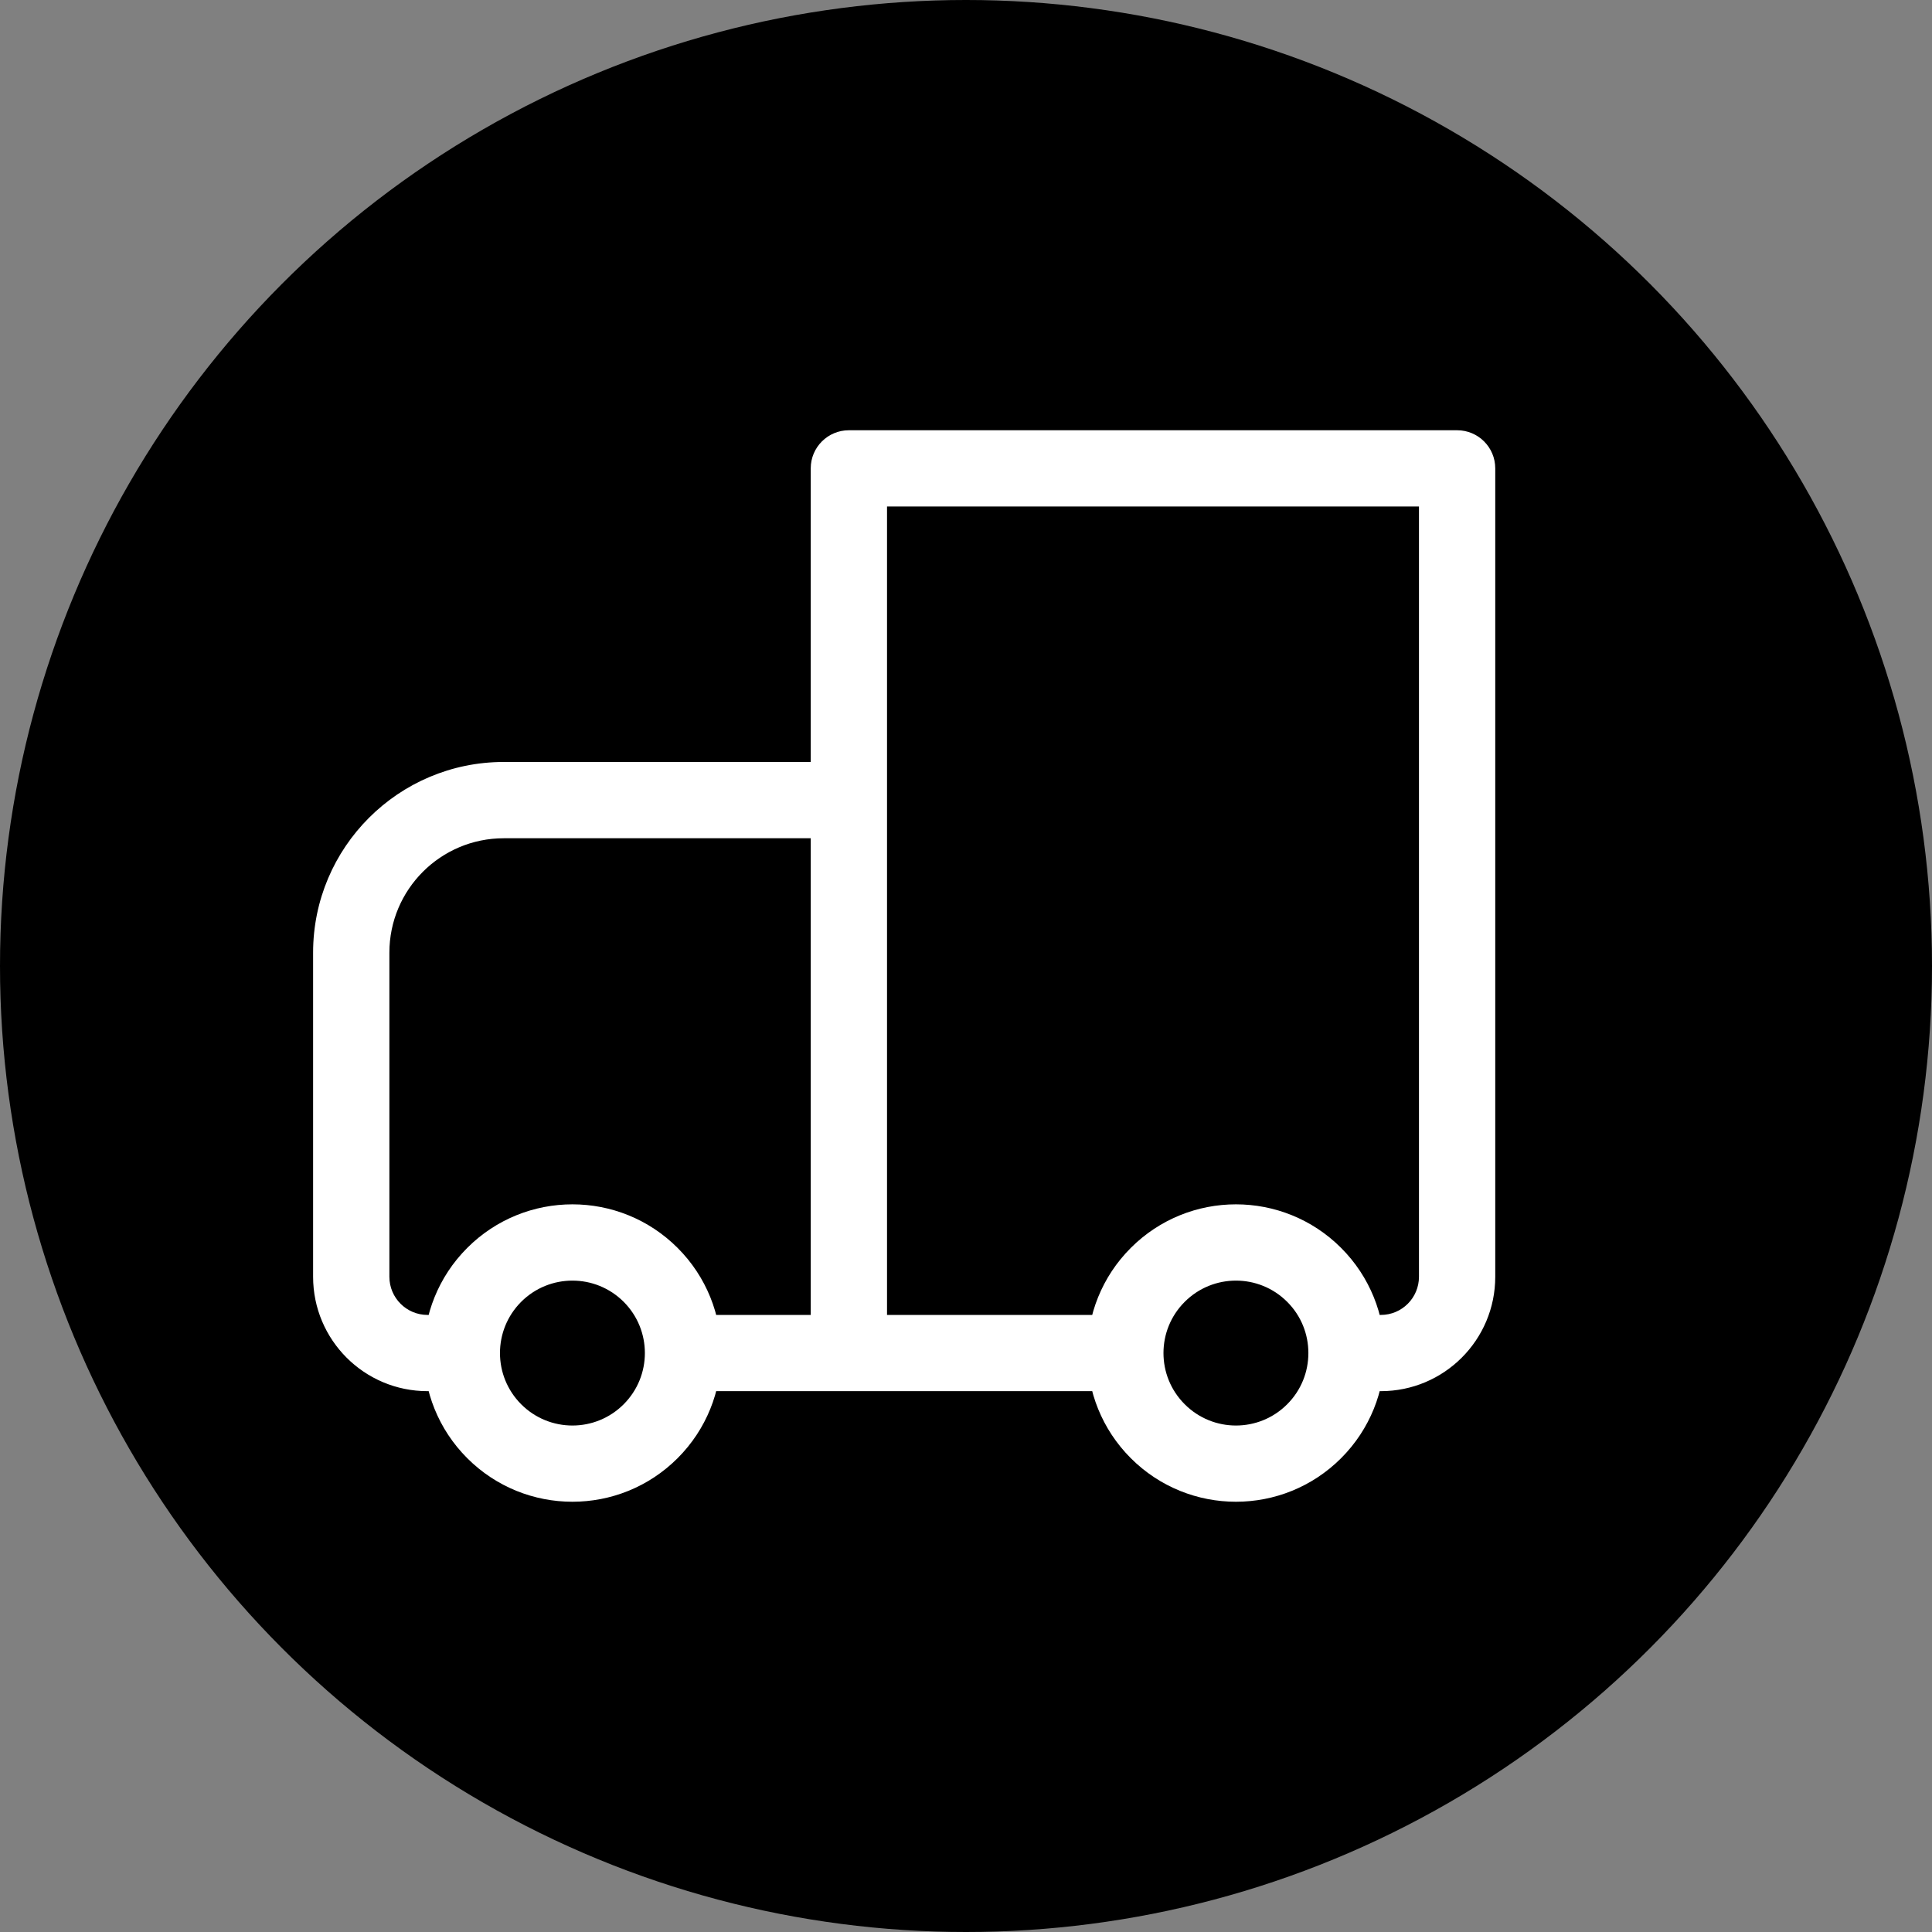
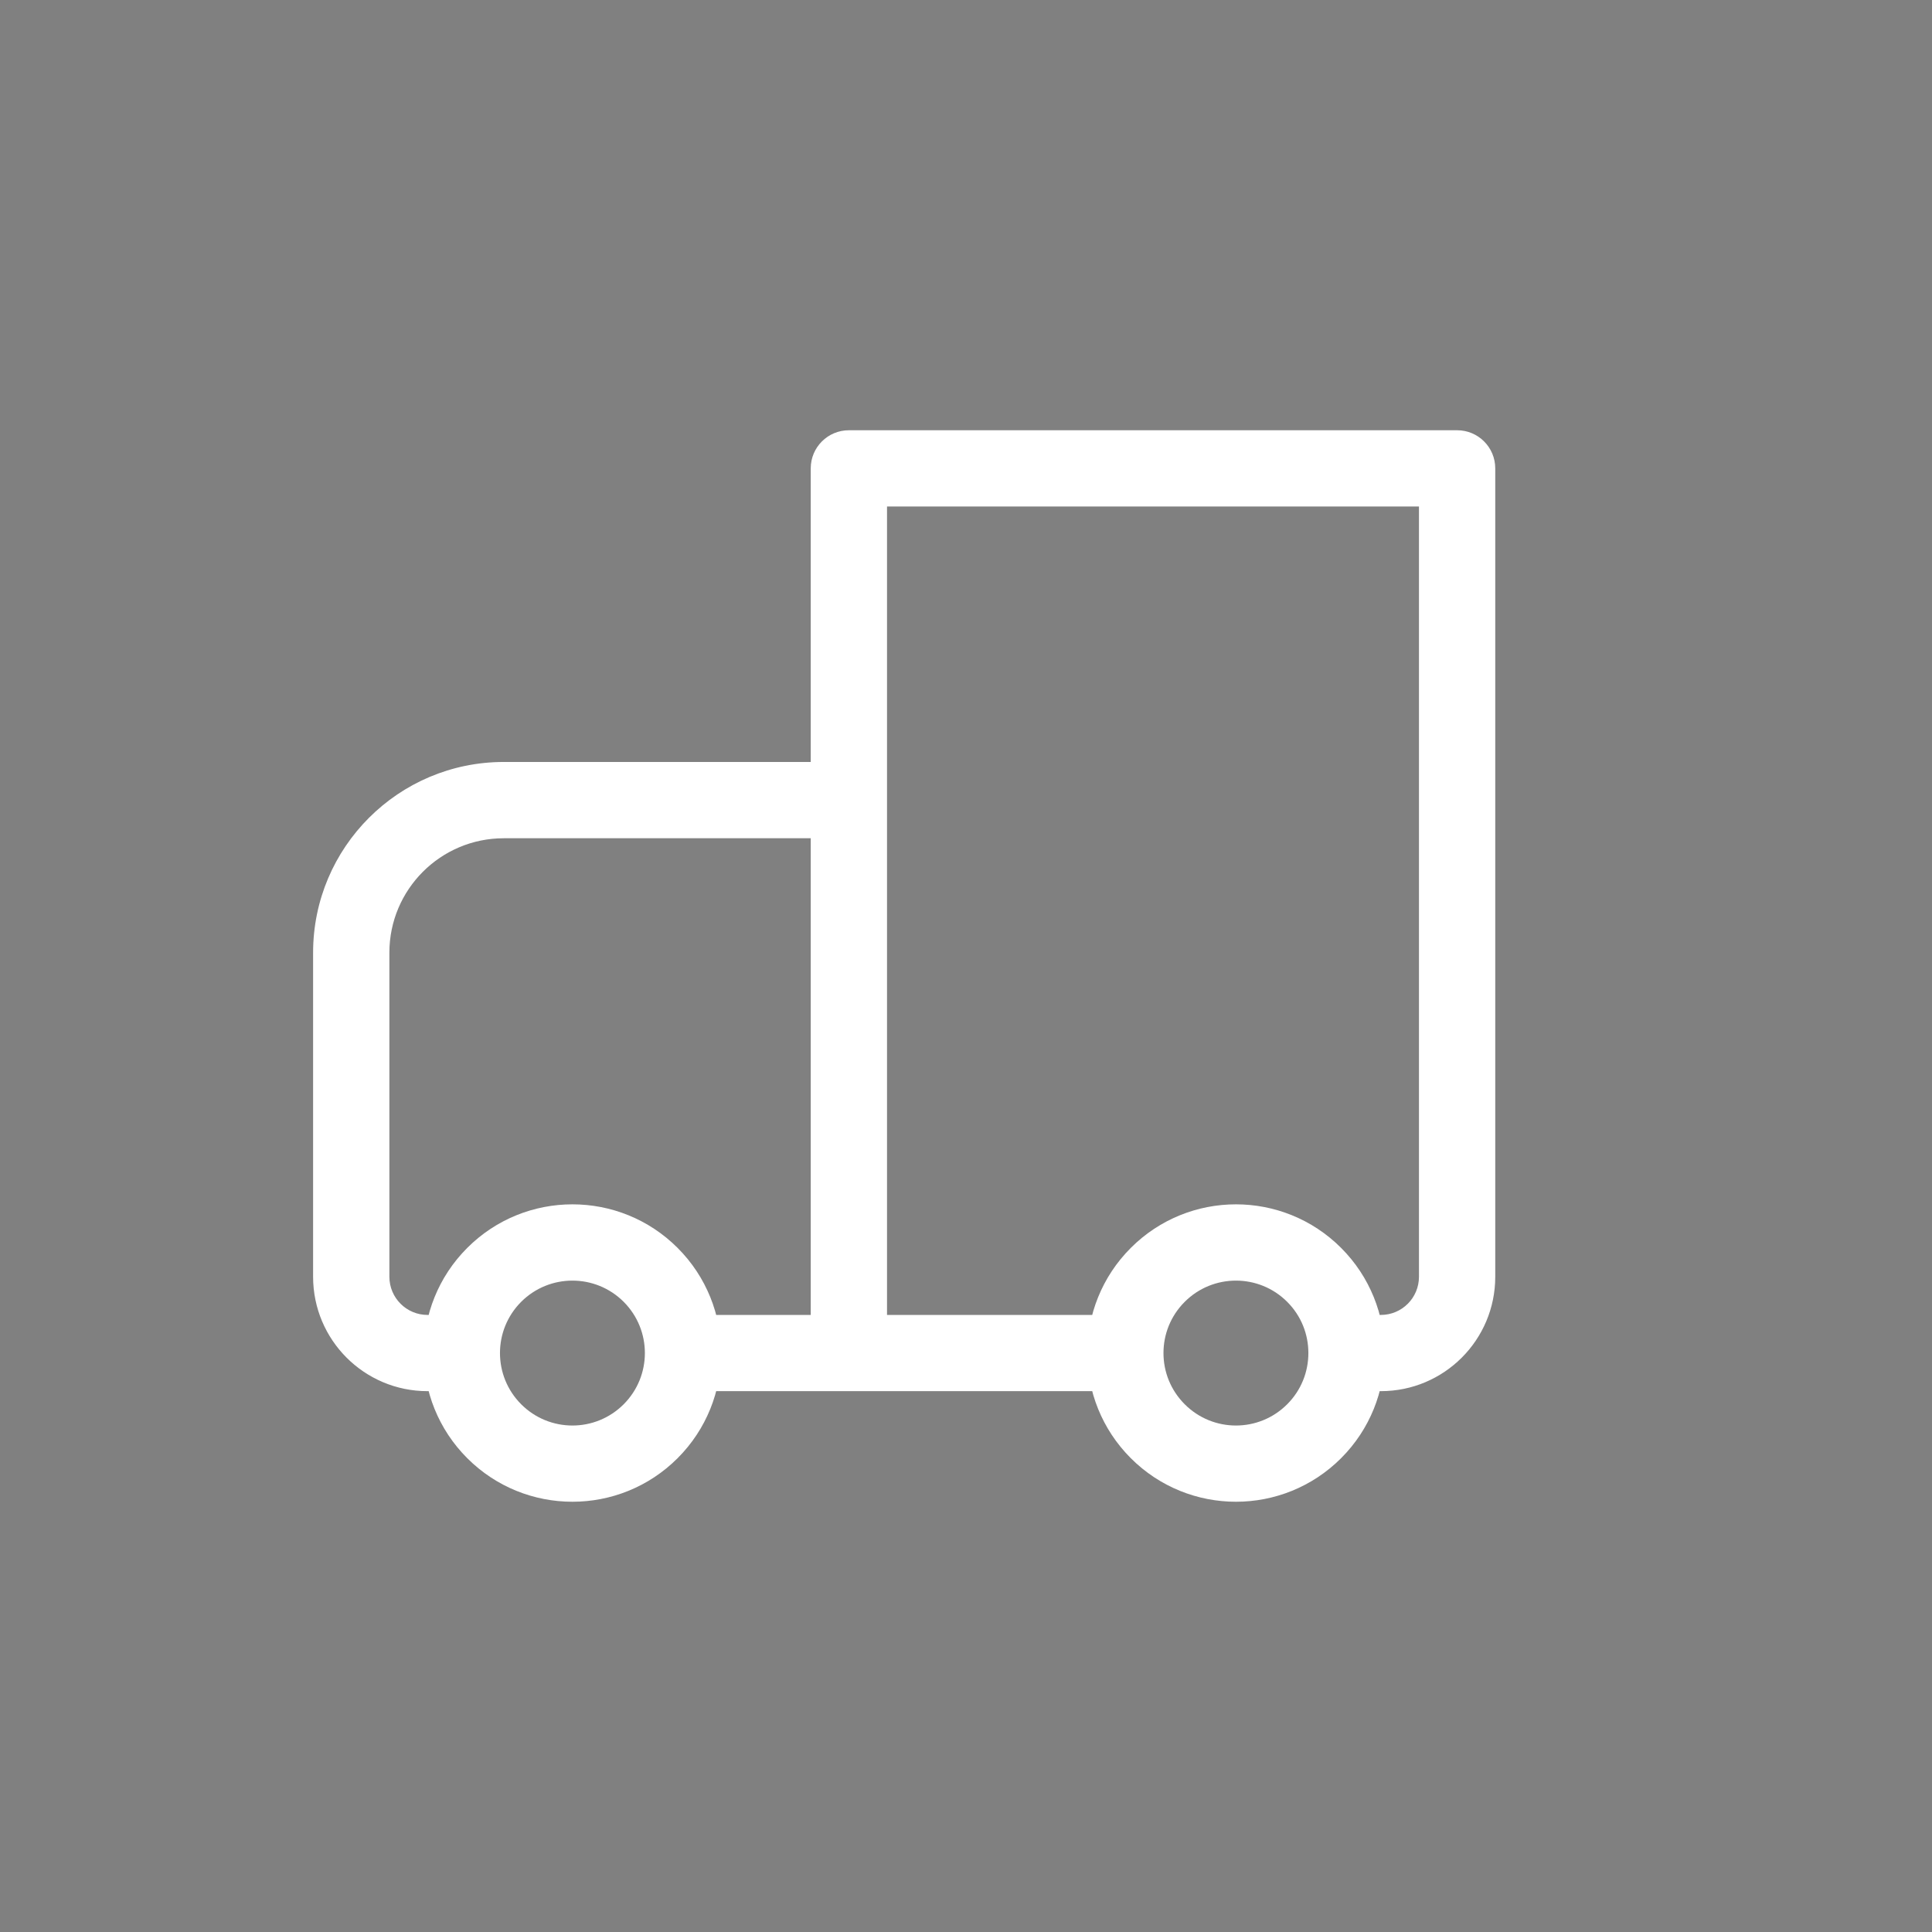
<svg xmlns="http://www.w3.org/2000/svg" width="33" height="33" viewBox="0 0 33 33" fill="none">
  <rect x="0" y="0" width="33" height="33" fill="#808080" stroke="none" />
-   <circle cx="16.5" cy="16.5" r="16.5" fill="black" />
  <path d="M24.889 8V7.349C25.248 7.349 25.54 7.64 25.54 8H24.889ZM14.5 8H13.848C13.848 7.64 14.14 7.349 14.5 7.349V8ZM14.5 13.667V13.015C14.672 13.015 14.838 13.084 14.96 13.206C15.082 13.328 15.151 13.494 15.151 13.667H14.5ZM24.889 8.651H14.5V7.349H24.889V8.651ZM15.151 8V23.111H13.848V8H15.151ZM24.237 21.808V8H25.54V21.808H24.237ZM14.5 14.318H8.605V13.015H14.5V14.318ZM6.651 16.272V21.808H5.348V16.272H6.651ZM13.848 23.111L13.848 13.667H15.151L15.151 23.111H13.848ZM8.902 23.986C9.386 24.47 10.169 24.47 10.653 23.986L11.574 24.907C10.582 25.899 8.973 25.899 7.981 24.907L8.902 23.986ZM10.653 22.236C10.169 21.753 9.386 21.753 8.902 22.236L7.981 21.315C8.973 20.323 10.582 20.323 11.574 21.315L10.653 22.236ZM20.236 23.986C20.719 24.47 21.503 24.47 21.986 23.986L22.907 24.907C21.915 25.899 20.307 25.899 19.315 24.907L20.236 23.986ZM21.986 22.236C21.503 21.753 20.719 21.753 20.236 22.236L19.315 21.315C20.307 20.323 21.915 20.323 22.907 21.315L21.986 22.236ZM8.902 22.236C8.661 22.478 8.54 22.793 8.54 23.111H7.237C7.237 22.462 7.485 21.811 7.981 21.315L8.902 22.236ZM8.54 23.111C8.54 23.429 8.661 23.744 8.902 23.986L7.981 24.907C7.485 24.411 7.237 23.76 7.237 23.111H8.54ZM7.302 22.46H7.889V23.762H7.302V22.46ZM11.666 22.46H14.5V23.762H11.666V22.46ZM10.653 23.986C10.894 23.744 11.015 23.429 11.015 23.111H12.318C12.318 23.76 12.07 24.411 11.574 24.907L10.653 23.986ZM11.015 23.111C11.015 22.793 10.894 22.478 10.653 22.236L11.574 21.315C12.07 21.811 12.318 22.462 12.318 23.111H11.015ZM21.986 23.986C22.228 23.744 22.348 23.429 22.348 23.111H23.651C23.651 23.76 23.403 24.411 22.907 24.907L21.986 23.986ZM22.348 23.111C22.348 22.793 22.228 22.478 21.986 22.236L22.907 21.315C23.403 21.811 23.651 22.462 23.651 23.111H22.348ZM23 22.46H23.586V23.762H23V22.46ZM14.5 22.46H19.222V23.762H14.5V22.46ZM20.236 22.236C19.994 22.478 19.873 22.793 19.873 23.111H18.571C18.571 22.462 18.819 21.811 19.315 21.315L20.236 22.236ZM19.873 23.111C19.873 23.429 19.994 23.744 20.236 23.986L19.315 24.907C18.819 24.411 18.571 23.76 18.571 23.111H19.873ZM6.651 21.808C6.651 22.168 6.943 22.46 7.302 22.46V23.762C6.223 23.762 5.348 22.888 5.348 21.808H6.651ZM8.605 14.318C7.526 14.318 6.651 15.193 6.651 16.272H5.348C5.348 14.473 6.807 13.015 8.605 13.015V14.318ZM25.54 21.808C25.54 22.888 24.665 23.762 23.586 23.762V22.46C23.946 22.46 24.237 22.168 24.237 21.808H25.54Z" fill="white" />
</svg>